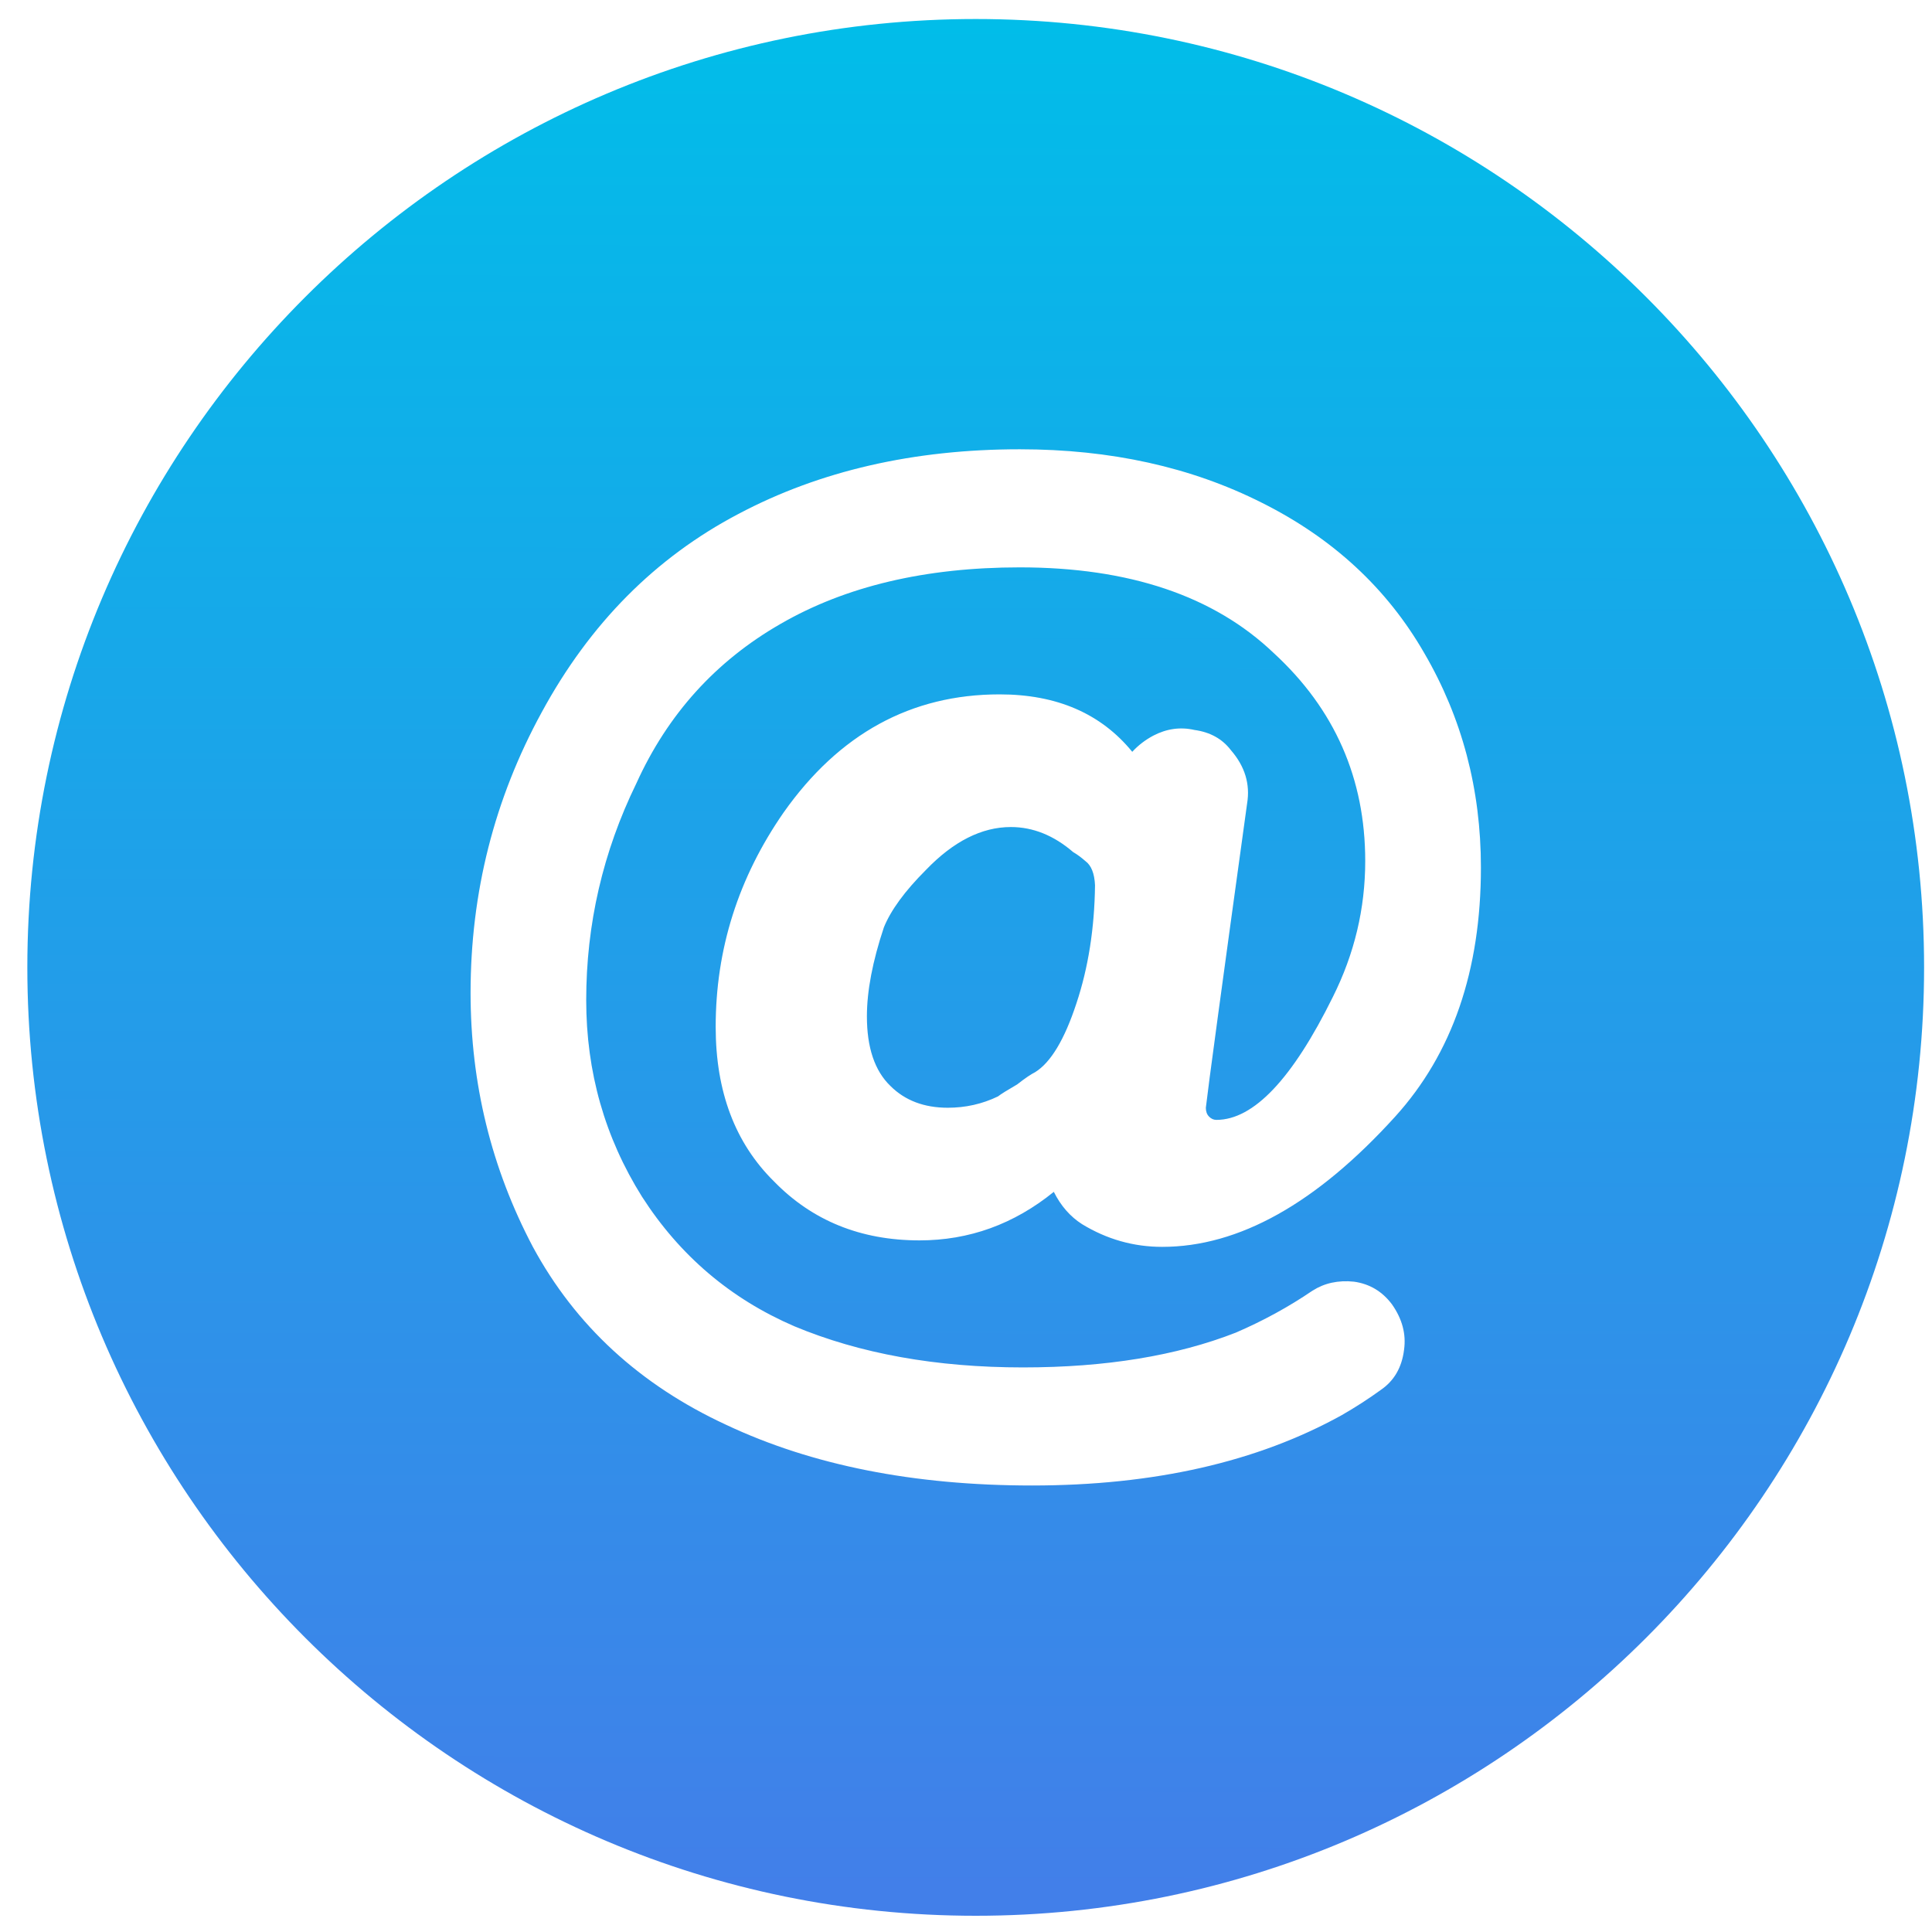
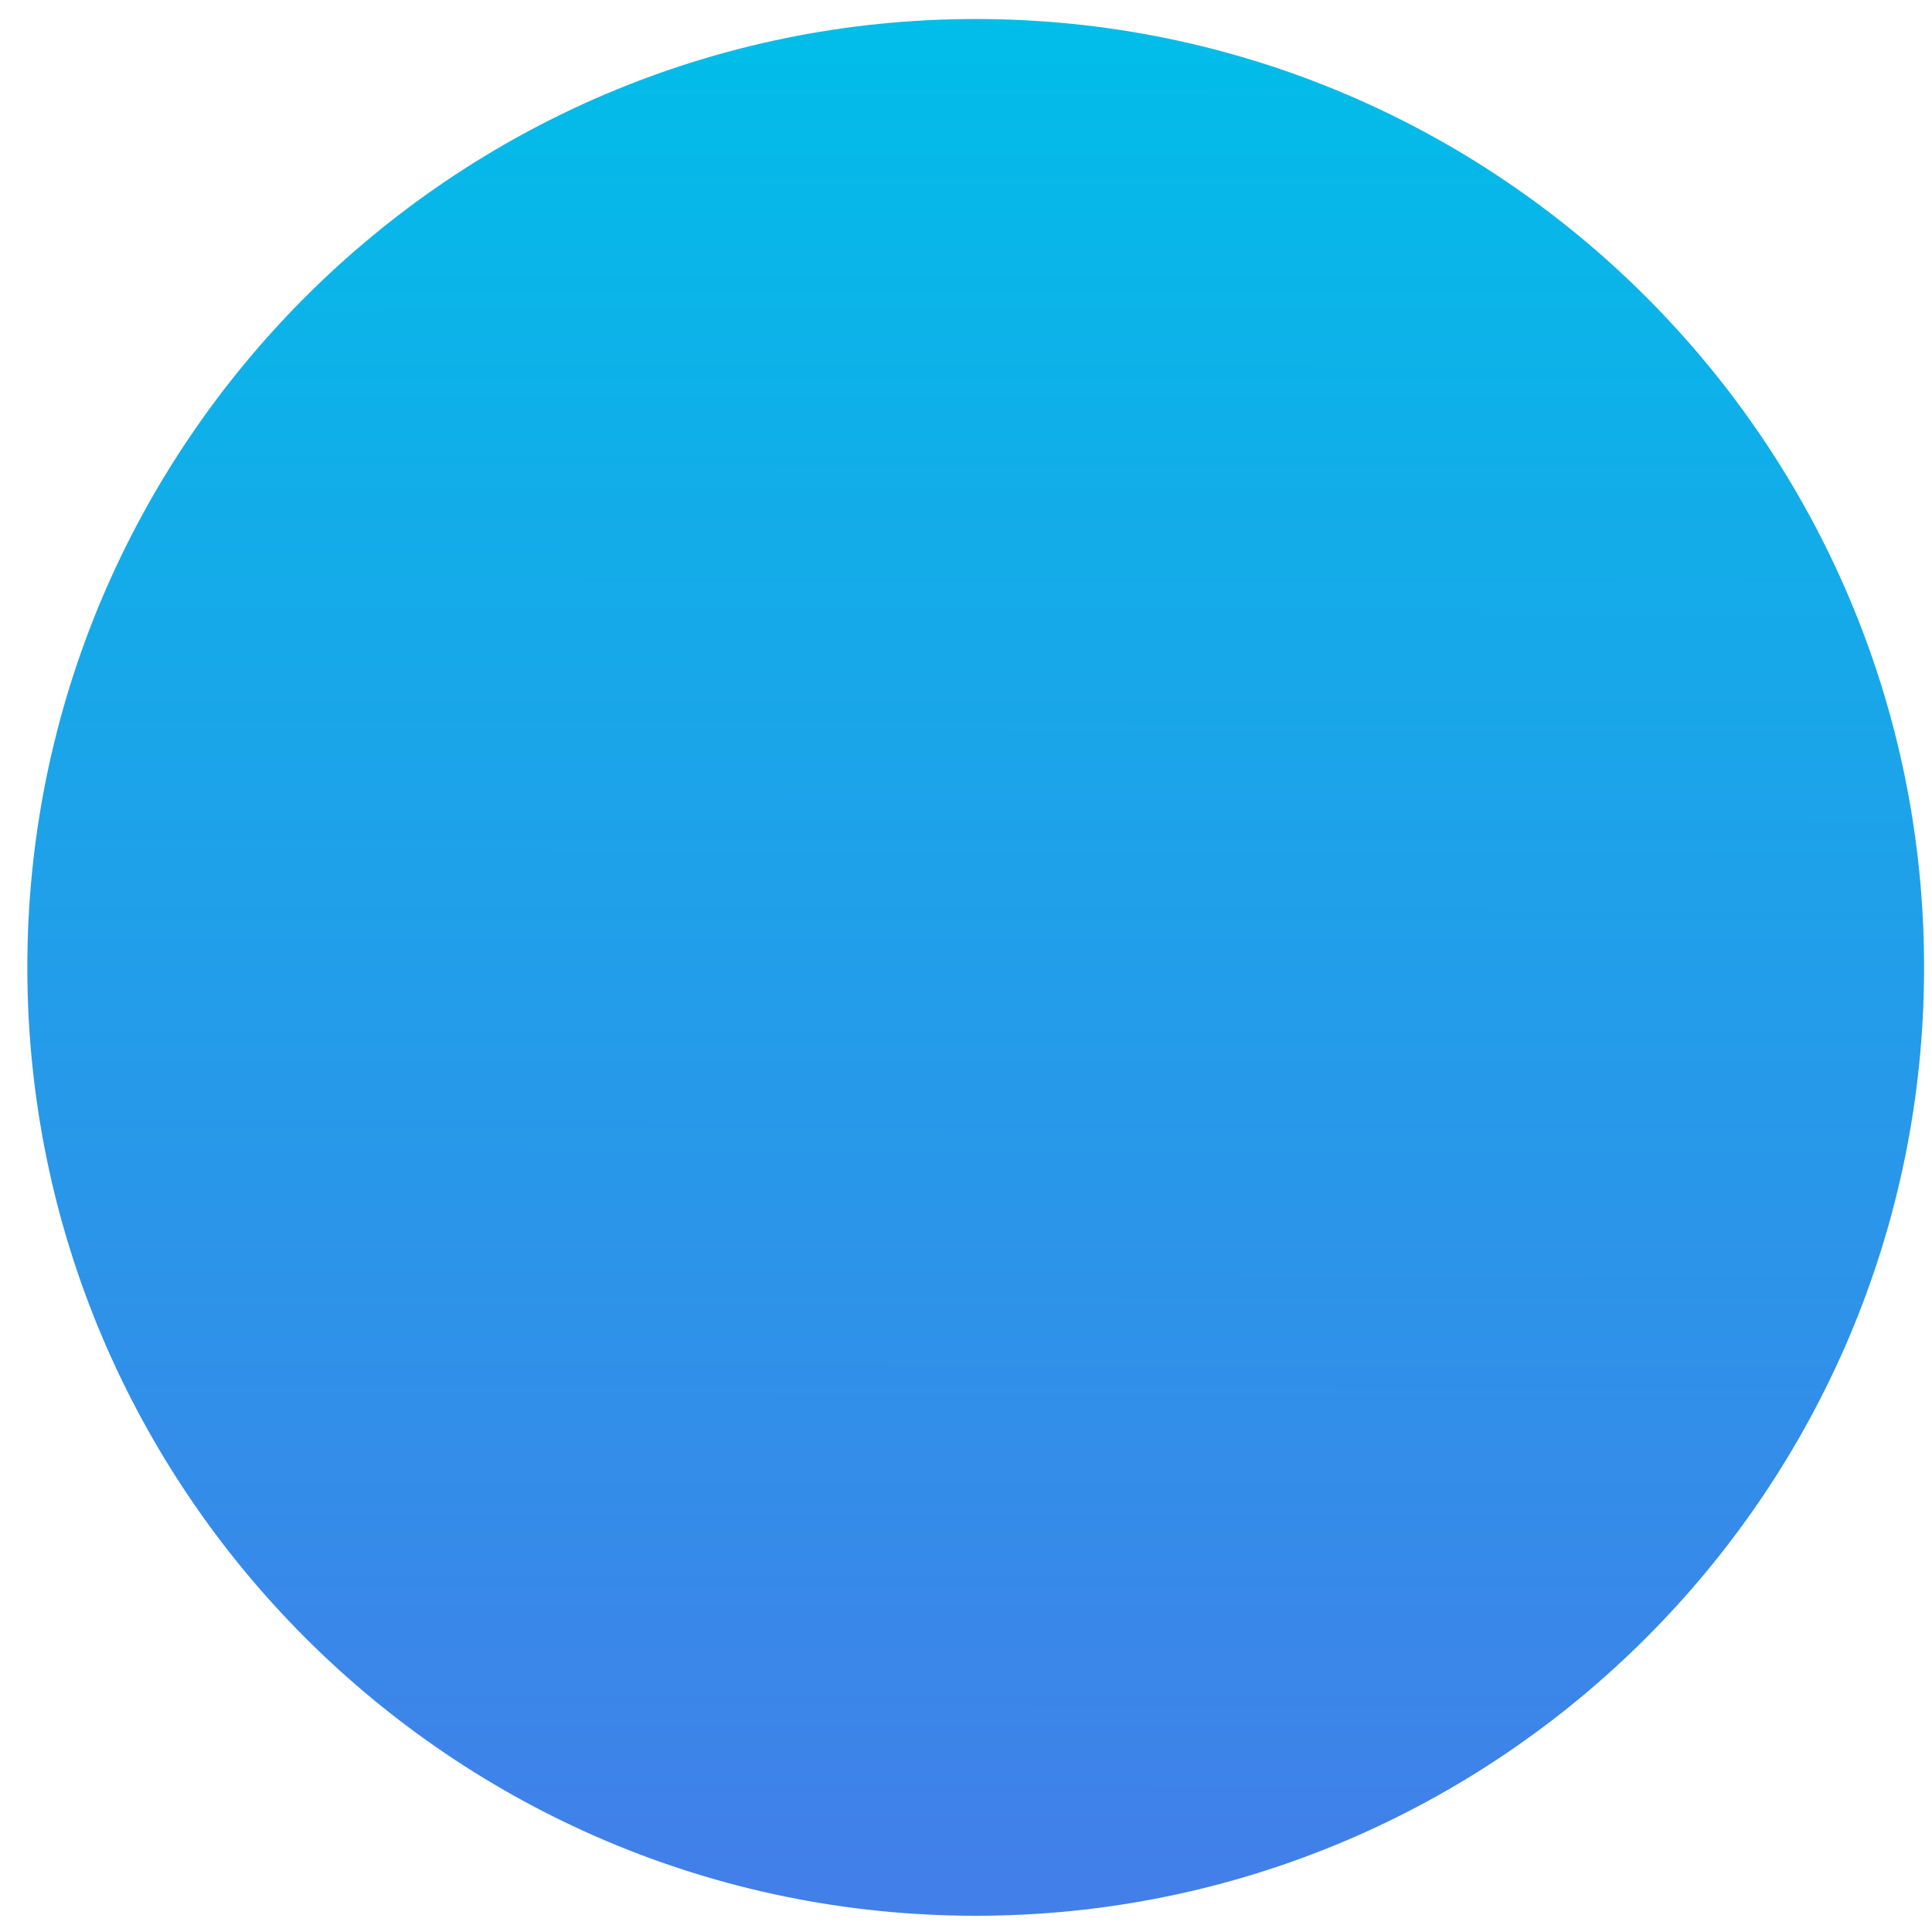
<svg xmlns="http://www.w3.org/2000/svg" xmlns:ns1="http://sodipodi.sourceforge.net/DTD/sodipodi-0.dtd" xmlns:ns2="http://www.inkscape.org/namespaces/inkscape" xmlns:xlink="http://www.w3.org/1999/xlink" height="136.533" viewBox="0 0 136.533 136.533" width="136.533" version="1.1" id="svg84" ns1:docname="preferences-desktop-online-accounts.svg" ns2:version="0.92.3 (2405546, 2018-03-11)">
  <defs id="defs88">
    <linearGradient ns2:collect="always" xlink:href="#f" id="linearGradient905" x1="68.953" y1="1.344" x2="68.865" y2="133.739" gradientUnits="userSpaceOnUse" />
    <filter ns2:collect="always" style="color-interpolation-filters:sRGB" id="filter931" x="-0.147" width="1.294" y="-0.143" height="1.287">
      <feGaussianBlur ns2:collect="always" stdDeviation="4.375" id="feGaussianBlur933" />
    </filter>
  </defs>
  <ns1:namedview pagecolor="#ffffff" bordercolor="#666666" borderopacity="1" objecttolerance="10" gridtolerance="10" guidetolerance="10" ns2:pageopacity="0" ns2:pageshadow="2" ns2:window-width="1920" ns2:window-height="1026" id="namedview86" showgrid="false" showguides="false" ns2:zoom="2.4444904" ns2:cx="5.4554003" ns2:cy="72.288074" ns2:window-x="0" ns2:window-y="28" ns2:window-maximized="1" ns2:current-layer="svg84" />
  <linearGradient id="a" gradientUnits="userSpaceOnUse" x1="68.463" x2="68.287" y1="23.819" y2="121.012">
    <stop offset="0" stop-color="#13083d" id="stop2" />
    <stop offset=".225" stop-color="#4d347c" id="stop4" />
    <stop offset="1" stop-color="#53afec" id="stop6" />
  </linearGradient>
  <linearGradient id="b" gradientUnits="userSpaceOnUse" x1="7.232" x2="126.698" y1="101.273" y2="101.273">
    <stop offset="0" stop-color="#fc3a83" id="stop9" />
    <stop offset="1" stop-color="#a42cc3" id="stop11" />
  </linearGradient>
  <linearGradient id="c" gradientUnits="userSpaceOnUse" x1="94.868" x2="66.52" y1="67.153" y2="133.973">
    <stop offset="0" stop-color="#18cad9" id="stop14" />
    <stop offset="1" stop-color="#41d1e6" id="stop16" />
  </linearGradient>
  <linearGradient id="d" gradientUnits="userSpaceOnUse" x1="99.811" x2="44.749" y1="117.83" y2="35.1">
    <stop offset="0" stop-color="#0fb19d" id="stop19" />
    <stop offset="1" stop-color="#995086" stop-opacity="0" id="stop21" />
  </linearGradient>
  <filter id="e" color-interpolation-filters="sRGB" height="1.099" width="1.032" x="-.016" y="-.049">
    <feGaussianBlur stdDeviation=".766" id="feGaussianBlur24" />
  </filter>
  <linearGradient id="f" gradientUnits="userSpaceOnUse" x1="82.551" x2="75.522" y1="129.673" y2="61.341">
    <stop offset="0" stop-color="#01b7e9" id="stop27" style="stop-color:#01bde9;stop-opacity:1" />
    <stop offset="1" stop-color="#4272e9" id="stop29" style="stop-color:#427fe9;stop-opacity:1" />
  </linearGradient>
  <linearGradient id="g" gradientUnits="userSpaceOnUse" x1="-16.505" x2="51.187" y1="117.835" y2="44.291">
    <stop offset="0" stop-color="#d97482" id="stop32" />
    <stop offset="1" stop-color="#d97482" stop-opacity="0" id="stop34" />
  </linearGradient>
  <linearGradient id="h" gradientUnits="userSpaceOnUse" x1="63.305" x2="57.453" y1="113.217" y2="53.855">
    <stop offset="0" stop-color="#48cdf9" id="stop37" />
    <stop offset="1" stop-color="#48cdf9" stop-opacity="0" id="stop39" />
  </linearGradient>
  <linearGradient id="i" gradientUnits="userSpaceOnUse" x1="78.895" x2="88.41" y1="34.123" y2="80.816">
    <stop offset="0" stop-color="#69f8e8" id="stop42" />
    <stop offset="1" stop-color="#69f8e8" stop-opacity="0" id="stop44" />
  </linearGradient>
  <linearGradient id="j" gradientUnits="userSpaceOnUse" x1="39.413" x2="30.621" y1="67.226" y2="94.277">
    <stop offset="0" stop-color="#ff68f2" id="stop47" />
    <stop offset="1" stop-color="#ffe2fc" stop-opacity="0" id="stop49" />
  </linearGradient>
  <path style="color:#000000;font-style:normal;font-variant:normal;font-weight:normal;font-stretch:normal;font-size:medium;line-height:normal;font-family:sans-serif;font-variant-ligatures:normal;font-variant-position:normal;font-variant-caps:normal;font-variant-numeric:normal;font-variant-alternates:normal;font-feature-settings:normal;text-indent:0;text-align:start;text-decoration:none;text-decoration-line:none;text-decoration-style:solid;text-decoration-color:#000000;letter-spacing:normal;word-spacing:normal;text-transform:none;writing-mode:lr-tb;direction:ltr;text-orientation:mixed;dominant-baseline:auto;baseline-shift:baseline;text-anchor:start;white-space:normal;shape-padding:0;clip-rule:nonzero;display:inline;overflow:visible;visibility:visible;opacity:1;isolation:auto;mix-blend-mode:normal;color-interpolation:sRGB;color-interpolation-filters:linearRGB;solid-color:#000000;solid-opacity:1;vector-effect:none;fill:url(#linearGradient905);fill-opacity:1;fill-rule:nonzero;stroke:none;stroke-width:6;stroke-linecap:butt;stroke-linejoin:miter;stroke-miterlimit:4;stroke-dasharray:none;stroke-dashoffset:0;stroke-opacity:1;color-rendering:auto;image-rendering:auto;shape-rendering:auto;text-rendering:auto;enable-background:accumulate" d="m 68.953,1.344 c -36.979,0 -67.021,30.042 -67.021,67.021 0,36.979 30.042,67.021 67.021,67.021 36.979,0 67.021,-30.042 67.021,-67.021 0,-36.979 -30.042,-67.021 -67.021,-67.021 z" id="circle82" ns2:connector-curvature="0" ns1:nodetypes="sssss" />
  <g id="g917" style="font-style:normal;font-variant:normal;font-weight:normal;font-stretch:normal;font-size:117.077px;line-height:1.25;font-family:Dyuthi;-inkscape-font-specification:Dyuthi;letter-spacing:0px;word-spacing:0px;fill:#314a7a;fill-opacity:1;stroke:none;stroke-width:2.927;filter:url(#filter931);opacity:0.159" aria-label="@">
-     <path ns2:connector-curvature="0" id="path915" style="fill:#314a7a;fill-opacity:1;stroke-width:2.927" d="m 71.897,76.626 q -1.086,0.629 -1.372,0.857 -1.658,0.8 -3.544,0.8 -2.515,0 -4.059,-1.543 -1.658,-1.601 -1.658,-4.916 0,-2.687 1.2,-6.288 0.743,-1.829 2.973,-4.059 2.915,-3.03 6.002,-3.03 2.344,0 4.402,1.772 0.4,0.229 0.857,0.629 0.629,0.457 0.686,1.715 -0.057,4.573 -1.315,8.346 -1.258,3.83 -2.915,4.859 -0.457,0.229 -1.258,0.857 z m 20.866,14.577 q -2.515,1.715 -5.431,2.973 -6.288,2.458 -15.035,2.458 -9.204,0 -16.178,-2.915 -6.746,-2.915 -10.747,-9.147 -3.944,-6.288 -3.944,-13.891 0,-8.06 3.544,-15.321 3.316,-7.317 10.176,-11.262 6.917,-4.002 16.921,-4.002 11.605,0 17.95,6.06 6.46,5.945 6.46,14.692 0,5.031 -2.287,9.604 -4.287,8.689 -8.232,8.689 -0.286,0 -0.514,-0.229 -0.229,-0.229 -0.229,-0.629 0.229,-2.058 2.915,-21.495 0.343,-2.058 -1.143,-3.773 -0.915,-1.2 -2.572,-1.429 -1.486,-0.343 -2.915,0.4 -0.857,0.457 -1.486,1.143 -3.316,-4.059 -9.375,-4.059 -9.375,0 -15.263,8.346 -4.802,6.917 -4.802,15.149 0,6.86 4.116,10.919 4.059,4.173 10.29,4.173 5.259,0 9.49,-3.43 0.743,1.486 2.001,2.287 2.63,1.601 5.659,1.601 8.118,0 16.464,-9.204 6.06,-6.688 6.06,-17.607 0,-8.289 -4.002,-15.149 -3.944,-6.86 -11.49,-10.633 -7.489,-3.773 -17.093,-3.773 -11.262,0 -19.894,4.573 -8.804,4.63 -13.891,14.006 -5.031,9.204 -5.031,19.837 0,9.604 4.402,17.95 4.516,8.346 13.663,12.577 9.089,4.287 21.609,4.287 12.92,0 21.895,-4.973 1.486,-0.857 2.744,-1.772 1.429,-0.972 1.658,-2.858 0.229,-1.658 -0.857,-3.201 -1.029,-1.372 -2.687,-1.601 -1.658,-0.171 -2.915,0.629 z" />
-   </g>
+     </g>
  <g aria-label="@" style="font-style:normal;font-variant:normal;font-weight:normal;font-stretch:normal;font-size:117.077px;line-height:1.25;font-family:Dyuthi;-inkscape-font-specification:Dyuthi;letter-spacing:0px;word-spacing:0px;fill:#ffffff;fill-opacity:1;stroke:none;stroke-width:2.927" id="text909">
-     <path d="m 71.897,76.626 q -1.086,0.629 -1.372,0.857 -1.658,0.8 -3.544,0.8 -2.515,0 -4.059,-1.543 -1.658,-1.601 -1.658,-4.916 0,-2.687 1.2,-6.288 0.743,-1.829 2.973,-4.059 2.915,-3.03 6.002,-3.03 2.344,0 4.402,1.772 0.4,0.229 0.857,0.629 0.629,0.457 0.686,1.715 -0.057,4.573 -1.315,8.346 -1.258,3.83 -2.915,4.859 -0.457,0.229 -1.258,0.857 z m 20.866,14.577 q -2.515,1.715 -5.431,2.973 -6.288,2.458 -15.035,2.458 -9.204,0 -16.178,-2.915 -6.746,-2.915 -10.747,-9.147 -3.944,-6.288 -3.944,-13.891 0,-8.06 3.544,-15.321 3.316,-7.317 10.176,-11.262 6.917,-4.002 16.921,-4.002 11.605,0 17.95,6.06 6.46,5.945 6.46,14.692 0,5.031 -2.287,9.604 -4.287,8.689 -8.232,8.689 -0.286,0 -0.514,-0.229 -0.229,-0.229 -0.229,-0.629 0.229,-2.058 2.915,-21.495 0.343,-2.058 -1.143,-3.773 -0.915,-1.2 -2.572,-1.429 -1.486,-0.343 -2.915,0.4 -0.857,0.457 -1.486,1.143 -3.316,-4.059 -9.375,-4.059 -9.375,0 -15.263,8.346 -4.802,6.917 -4.802,15.149 0,6.86 4.116,10.919 4.059,4.173 10.29,4.173 5.259,0 9.49,-3.43 0.743,1.486 2.001,2.287 2.63,1.601 5.659,1.601 8.118,0 16.464,-9.204 6.06,-6.688 6.06,-17.607 0,-8.289 -4.002,-15.149 -3.944,-6.86 -11.49,-10.633 -7.489,-3.773 -17.093,-3.773 -11.262,0 -19.894,4.573 -8.804,4.63 -13.891,14.006 -5.031,9.204 -5.031,19.837 0,9.604 4.402,17.95 4.516,8.346 13.663,12.577 9.089,4.287 21.609,4.287 12.92,0 21.895,-4.973 1.486,-0.857 2.744,-1.772 1.429,-0.972 1.658,-2.858 0.229,-1.658 -0.857,-3.201 -1.029,-1.372 -2.687,-1.601 -1.658,-0.171 -2.915,0.629 z" style="fill:#ffffff;fill-opacity:1;stroke-width:2.927" id="path911" ns2:connector-curvature="0" />
-   </g>
+     </g>
</svg>